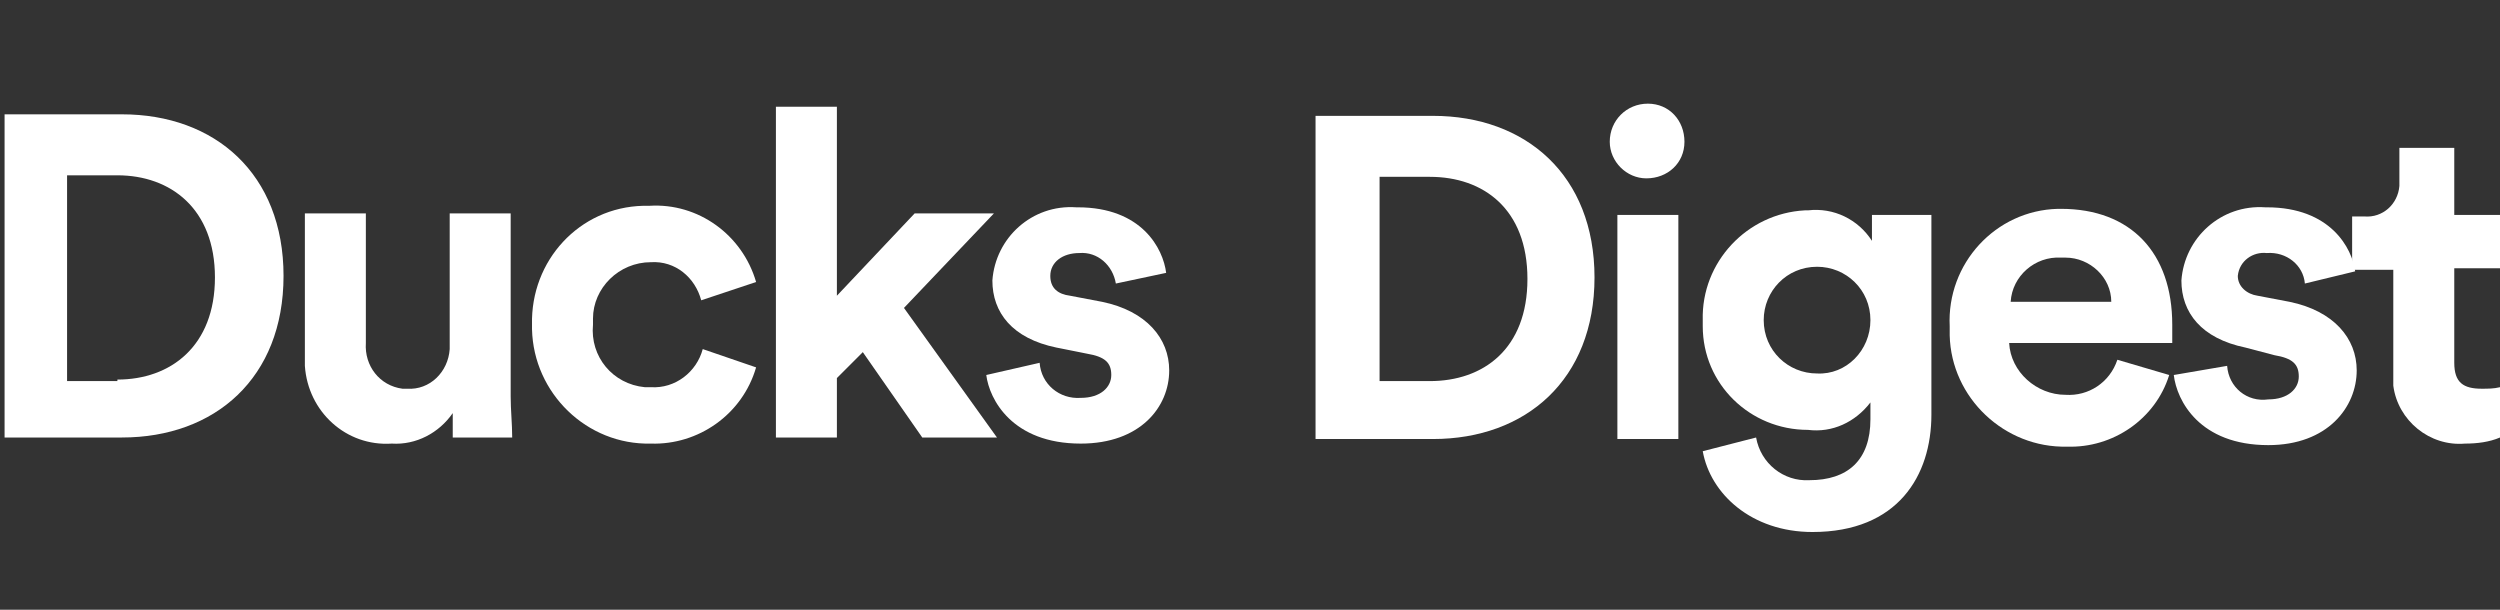
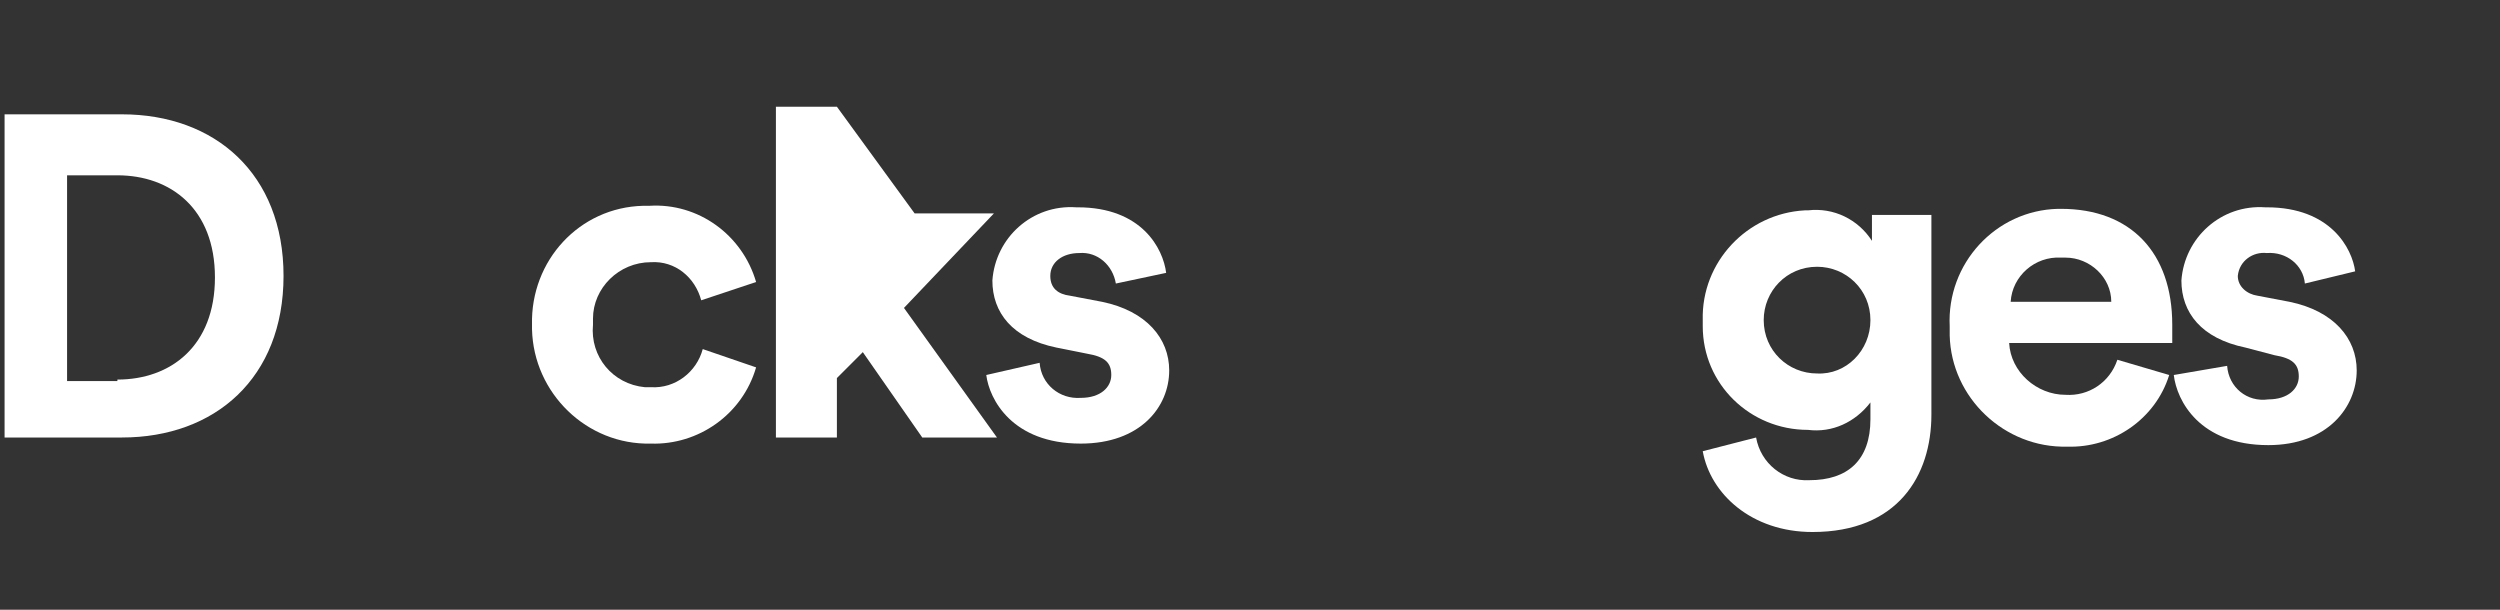
<svg xmlns="http://www.w3.org/2000/svg" version="1.1" id="Layer_1" x="0px" y="0px" viewBox="0 0 164 40" style="enable-background:new 0 0 164 40;" xml:space="preserve">
  <rect x="0" y="0" width="164" height="40" fill="#333333" stroke="none" />
  <style type="text/css">
	.st0{fill:#FFFFFF;}
</style>
  <g id="GUIDES">
-     <path class="st0" d="M86.3,28.8V7.6H94c6.1,0,10.6,3.9,10.6,10.6S100.1,28.8,94,28.8H86.3z M93.8,25c3.5,0,6.4-2.1,6.4-6.7   s-2.9-6.7-6.4-6.7h-3.3V25H93.8z" />
-     <path class="st0" d="M108.1,6.8c1.4,0,2.4,1.1,2.4,2.5c0,1.4-1.1,2.4-2.5,2.4c-1.3,0-2.4-1.1-2.4-2.4   C105.6,7.9,106.7,6.8,108.1,6.8C108.1,6.8,108.1,6.8,108.1,6.8z M106.1,28.8V14.1h4v14.7H106.1z" />
    <path class="st0" d="M115.2,28.7c0.3,1.7,1.8,2.9,3.5,2.8c2.5,0,4-1.3,4-4v-1.1c-1,1.3-2.5,2-4.1,1.8c-3.8,0-6.9-3-6.9-6.8   c0-0.1,0-0.2,0-0.4c-0.1-3.8,2.9-7,6.7-7.2c0.1,0,0.1,0,0.2,0c1.7-0.2,3.3,0.6,4.2,2v-1.7h3.9v13.1c0,4-2.2,7.7-7.8,7.7   c-4,0-6.7-2.5-7.2-5.3L115.2,28.7z M122.7,21c0-2-1.6-3.5-3.5-3.5c-2,0-3.5,1.6-3.5,3.5c0,0,0,0,0,0c0,2,1.6,3.5,3.5,3.5   C121.1,24.6,122.7,23,122.7,21C122.7,21,122.7,21,122.7,21z" />
    <path class="st0" d="M142.3,24.6c-0.9,2.9-3.7,4.8-6.7,4.7c-4.1,0.1-7.6-3.2-7.7-7.3c0-0.2,0-0.4,0-0.6c-0.2-4.1,3-7.6,7.1-7.7   c0.1,0,0.2,0,0.2,0c4.6,0,7.3,2.9,7.3,7.6c0,0.6,0,1.2,0,1.2h-10.7c0.1,1.9,1.8,3.4,3.7,3.4c1.5,0.1,2.9-0.8,3.4-2.3L142.3,24.6z    M138.5,19.8c0-1.6-1.4-2.9-3-2.9c-0.1,0-0.2,0-0.3,0c-1.7-0.1-3.2,1.2-3.3,2.9H138.5z" />
    <path class="st0" d="M146.1,24c0.1,1.4,1.3,2.4,2.7,2.2c0,0,0,0,0,0c1.3,0,2-0.7,2-1.5c0-0.8-0.4-1.2-1.6-1.4l-1.9-0.5   c-2.9-0.6-4.2-2.3-4.2-4.4c0.2-2.8,2.6-5,5.5-4.8c0,0,0,0,0.1,0c4.2,0,5.6,2.7,5.8,4.2l-3.3,0.8c-0.1-1.2-1.2-2.1-2.5-2   c-0.9-0.1-1.8,0.5-1.9,1.5c0,0.7,0.6,1.2,1.3,1.3l2.1,0.4c2.9,0.6,4.4,2.4,4.4,4.5c0,2.4-1.9,4.9-5.8,4.9c-4.5,0-6-2.9-6.2-4.6   L146.1,24z" />
-     <path class="st0" d="M161,14.1h3v3.5h-3v6.2c0,1.3,0.6,1.7,1.8,1.7c0.4,0,0.8,0,1.2-0.1v3.3c-0.7,0.3-1.5,0.4-2.3,0.4   c-2.3,0.2-4.4-1.5-4.7-3.8c0-0.2,0-0.5,0-0.7v-6.9h-2.7v-3.5h0.8c1.2,0.1,2.2-0.8,2.3-2c0-0.1,0-0.3,0-0.4V9.7h3.6L161,14.1z" />
    <path class="st0" d="M0.3,28.7V7.5H8c6.1,0,10.6,3.9,10.6,10.6S14.1,28.7,8,28.7L0.3,28.7z M7.7,24.9c3.5,0,6.4-2.2,6.4-6.7   s-2.9-6.7-6.4-6.7H4.4v13.5H7.7z" />
-     <path class="st0" d="M29.7,27.1c-0.9,1.3-2.4,2.1-4,2c-3,0.2-5.5-2.1-5.7-5.1c0-0.2,0-0.5,0-0.7V14h4v8.5c-0.1,1.5,0.9,2.8,2.4,3   c0.1,0,0.2,0,0.3,0c1.5,0.1,2.7-1.1,2.8-2.6c0-0.1,0-0.2,0-0.3V14h4V26c0,0.9,0.1,1.8,0.1,2.7h-3.9C29.7,28.2,29.7,27.6,29.7,27.1z   " />
    <path class="st0" d="M38.9,21.3c-0.2,2.1,1.3,3.9,3.4,4.1c0.1,0,0.2,0,0.4,0c1.6,0.1,3-1,3.4-2.5l3.5,1.2c-0.9,3.1-3.8,5.1-6.9,5   c-4.2,0.1-7.7-3.3-7.8-7.5c0-0.1,0-0.2,0-0.3c-0.1-4.2,3.1-7.7,7.3-7.8c0.1,0,0.2,0,0.4,0c3.2-0.2,6.1,1.9,7,5L46,19.7   c-0.4-1.5-1.7-2.6-3.3-2.5c-2.1,0-3.8,1.7-3.8,3.7C38.9,21,38.9,21.2,38.9,21.3z" />
-     <path class="st0" d="M59.3,20.2l6.1,8.5h-4.9l-3.9-5.6l-1.7,1.7v3.9h-4V7h4v12.4L60,14h5.2L59.3,20.2z" />
+     <path class="st0" d="M59.3,20.2l6.1,8.5h-4.9l-3.9-5.6l-1.7,1.7v3.9h-4V7h4L60,14h5.2L59.3,20.2z" />
    <path class="st0" d="M68.2,23.8c0.1,1.4,1.3,2.4,2.7,2.3c0,0,0,0,0,0c1.3,0,2-0.7,2-1.5c0-0.8-0.4-1.2-1.6-1.4l-2-0.4   c-2.9-0.6-4.2-2.3-4.2-4.4c0.2-2.8,2.6-5,5.5-4.8c0,0,0.1,0,0.1,0c4.2,0,5.6,2.7,5.8,4.3l-3.3,0.7c-0.2-1.2-1.2-2.1-2.4-2   c-1.1,0-1.9,0.6-1.9,1.5c0,0.8,0.5,1.2,1.3,1.3l2.1,0.4c2.9,0.6,4.4,2.4,4.4,4.5c0,2.4-1.9,4.8-5.8,4.8c-4.5,0-6-2.9-6.2-4.5   L68.2,23.8z" />
  </g>
</svg>